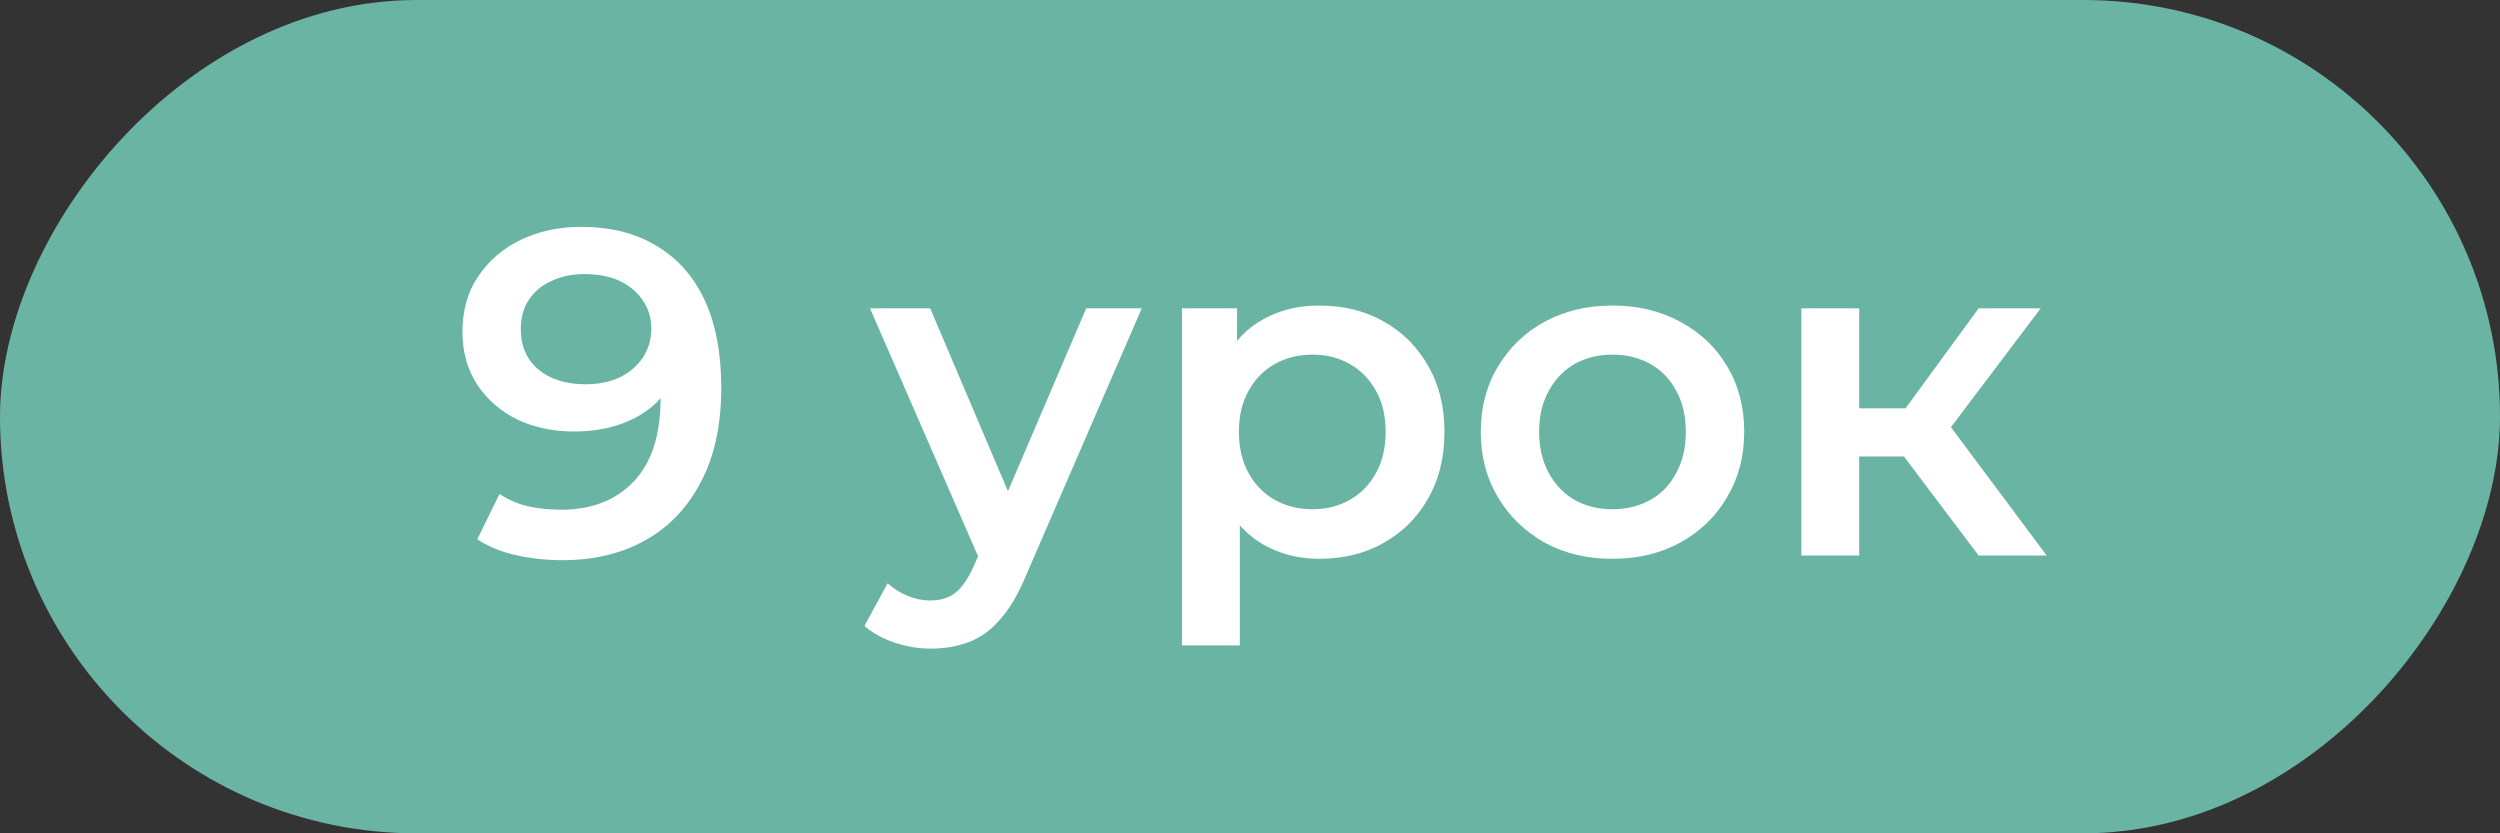
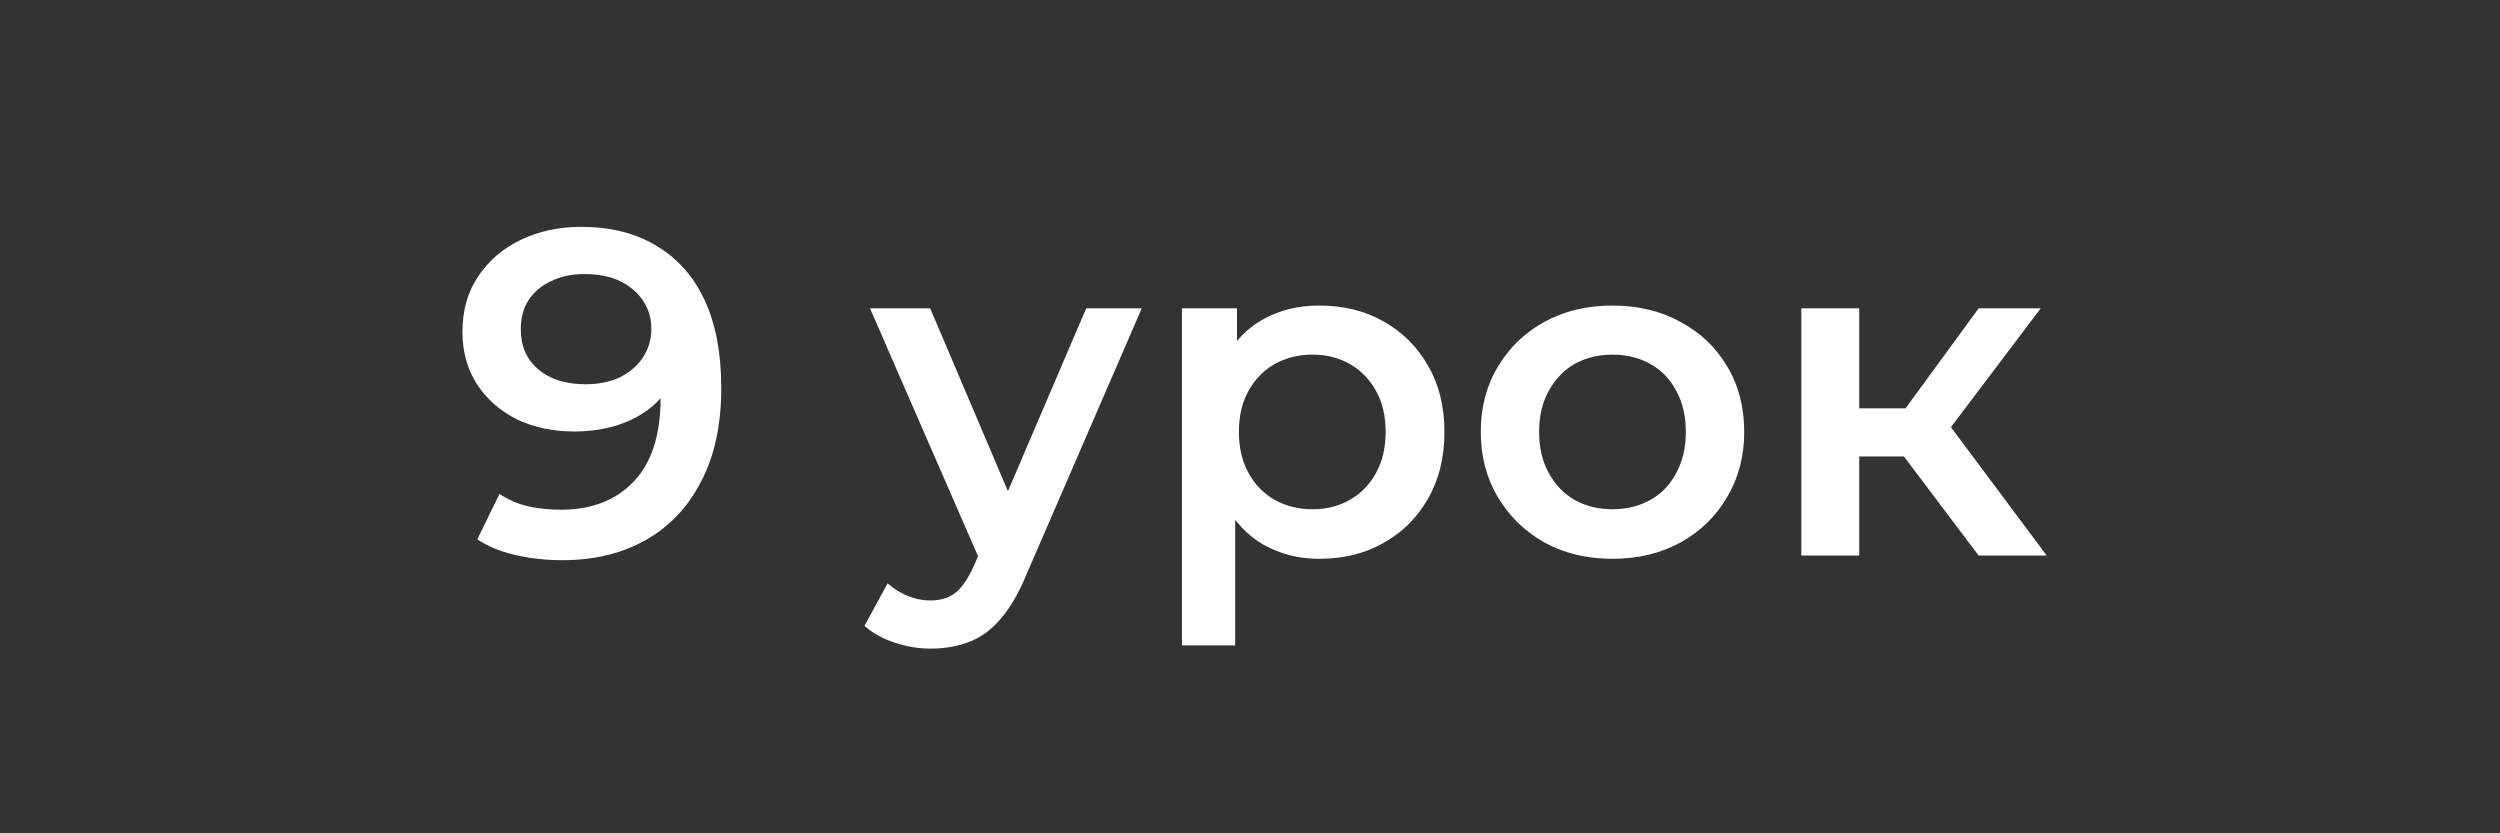
<svg xmlns="http://www.w3.org/2000/svg" width="54" height="18" viewBox="0 0 54 18" fill="none">
  <rect x="0" y="0" width="54" height="18" fill="#333333" stroke="none" />
-   <rect width="54" height="18" rx="9" transform="matrix(-1 0 0 1 54 0)" fill="#6AB4A4" />
-   <path d="M12.549 4.9C13.189 4.9 13.732 5.037 14.179 5.31C14.632 5.577 14.979 5.967 15.219 6.48C15.459 6.993 15.579 7.627 15.579 8.38C15.579 9.18 15.432 9.857 15.139 10.41C14.852 10.963 14.452 11.383 13.939 11.67C13.426 11.957 12.829 12.1 12.149 12.1C11.796 12.1 11.459 12.063 11.139 11.99C10.819 11.917 10.542 11.803 10.309 11.65L10.789 10.67C10.982 10.797 11.192 10.887 11.419 10.94C11.646 10.987 11.879 11.01 12.119 11.01C12.779 11.01 13.302 10.807 13.689 10.4C14.076 9.993 14.269 9.393 14.269 8.6C14.269 8.473 14.266 8.327 14.259 8.16C14.252 7.987 14.229 7.813 14.189 7.64L14.589 8.08C14.476 8.353 14.312 8.583 14.099 8.77C13.886 8.95 13.636 9.087 13.349 9.18C13.062 9.273 12.746 9.32 12.399 9.32C11.946 9.32 11.536 9.233 11.169 9.06C10.809 8.88 10.522 8.63 10.309 8.31C10.096 7.983 9.989 7.603 9.989 7.17C9.989 6.703 10.102 6.303 10.329 5.97C10.556 5.63 10.862 5.367 11.249 5.18C11.642 4.993 12.076 4.9 12.549 4.9ZM12.619 5.92C12.352 5.92 12.116 5.97 11.909 6.07C11.702 6.163 11.539 6.3 11.419 6.48C11.306 6.653 11.249 6.863 11.249 7.11C11.249 7.477 11.376 7.767 11.629 7.98C11.882 8.193 12.222 8.3 12.649 8.3C12.929 8.3 13.176 8.25 13.389 8.15C13.602 8.043 13.769 7.9 13.889 7.72C14.009 7.533 14.069 7.327 14.069 7.1C14.069 6.88 14.012 6.683 13.899 6.51C13.786 6.33 13.622 6.187 13.409 6.08C13.196 5.973 12.932 5.92 12.619 5.92ZM20.102 14.01C19.842 14.01 19.582 13.967 19.322 13.88C19.062 13.793 18.846 13.673 18.672 13.52L19.172 12.6C19.299 12.713 19.442 12.803 19.602 12.87C19.762 12.937 19.926 12.97 20.092 12.97C20.319 12.97 20.502 12.913 20.642 12.8C20.782 12.687 20.912 12.497 21.032 12.23L21.342 11.53L21.442 11.38L23.462 6.66H24.662L22.162 12.43C21.996 12.83 21.809 13.147 21.602 13.38C21.402 13.613 21.176 13.777 20.922 13.87C20.676 13.963 20.402 14.01 20.102 14.01ZM21.202 12.19L18.792 6.66H20.092L22.052 11.27L21.202 12.19ZM28.49 12.07C28.057 12.07 27.66 11.97 27.3 11.77C26.947 11.57 26.664 11.27 26.45 10.87C26.244 10.463 26.14 9.95 26.14 9.33C26.14 8.703 26.24 8.19 26.44 7.79C26.647 7.39 26.927 7.093 27.28 6.9C27.634 6.7 28.037 6.6 28.49 6.6C29.017 6.6 29.48 6.713 29.88 6.94C30.287 7.167 30.607 7.483 30.84 7.89C31.08 8.297 31.2 8.777 31.2 9.33C31.2 9.883 31.08 10.367 30.84 10.78C30.607 11.187 30.287 11.503 29.88 11.73C29.48 11.957 29.017 12.07 28.49 12.07ZM25.53 13.94V6.66H26.72V7.92L26.68 9.34L26.78 10.76V13.94H25.53ZM28.35 11C28.65 11 28.917 10.933 29.15 10.8C29.39 10.667 29.58 10.473 29.72 10.22C29.86 9.967 29.93 9.67 29.93 9.33C29.93 8.983 29.86 8.687 29.72 8.44C29.58 8.187 29.39 7.993 29.15 7.86C28.917 7.727 28.65 7.66 28.35 7.66C28.05 7.66 27.78 7.727 27.54 7.86C27.3 7.993 27.11 8.187 26.97 8.44C26.83 8.687 26.76 8.983 26.76 9.33C26.76 9.67 26.83 9.967 26.97 10.22C27.11 10.473 27.3 10.667 27.54 10.8C27.78 10.933 28.05 11 28.35 11ZM34.825 12.07C34.278 12.07 33.791 11.953 33.364 11.72C32.938 11.48 32.601 11.153 32.355 10.74C32.108 10.327 31.985 9.857 31.985 9.33C31.985 8.797 32.108 8.327 32.355 7.92C32.601 7.507 32.938 7.183 33.364 6.95C33.791 6.717 34.278 6.6 34.825 6.6C35.378 6.6 35.868 6.717 36.294 6.95C36.728 7.183 37.065 7.503 37.304 7.91C37.551 8.317 37.675 8.79 37.675 9.33C37.675 9.857 37.551 10.327 37.304 10.74C37.065 11.153 36.728 11.48 36.294 11.72C35.868 11.953 35.378 12.07 34.825 12.07ZM34.825 11C35.131 11 35.404 10.933 35.645 10.8C35.885 10.667 36.071 10.473 36.205 10.22C36.344 9.967 36.414 9.67 36.414 9.33C36.414 8.983 36.344 8.687 36.205 8.44C36.071 8.187 35.885 7.993 35.645 7.86C35.404 7.727 35.135 7.66 34.834 7.66C34.528 7.66 34.255 7.727 34.014 7.86C33.781 7.993 33.594 8.187 33.455 8.44C33.315 8.687 33.245 8.983 33.245 9.33C33.245 9.67 33.315 9.967 33.455 10.22C33.594 10.473 33.781 10.667 34.014 10.8C34.255 10.933 34.525 11 34.825 11ZM42.739 12L40.809 9.44L41.829 8.81L44.209 12H42.739ZM38.909 12V6.66H40.159V12H38.909ZM39.789 9.86V8.82H41.599V9.86H39.789ZM41.949 9.48L40.779 9.34L42.739 6.66H44.079L41.949 9.48Z" fill="white" />
+   <path d="M12.549 4.9C13.189 4.9 13.732 5.037 14.179 5.31C14.632 5.577 14.979 5.967 15.219 6.48C15.459 6.993 15.579 7.627 15.579 8.38C15.579 9.18 15.432 9.857 15.139 10.41C14.852 10.963 14.452 11.383 13.939 11.67C13.426 11.957 12.829 12.1 12.149 12.1C11.796 12.1 11.459 12.063 11.139 11.99C10.819 11.917 10.542 11.803 10.309 11.65L10.789 10.67C10.982 10.797 11.192 10.887 11.419 10.94C11.646 10.987 11.879 11.01 12.119 11.01C12.779 11.01 13.302 10.807 13.689 10.4C14.076 9.993 14.269 9.393 14.269 8.6C14.269 8.473 14.266 8.327 14.259 8.16C14.252 7.987 14.229 7.813 14.189 7.64L14.589 8.08C14.476 8.353 14.312 8.583 14.099 8.77C13.886 8.95 13.636 9.087 13.349 9.18C13.062 9.273 12.746 9.32 12.399 9.32C11.946 9.32 11.536 9.233 11.169 9.06C10.809 8.88 10.522 8.63 10.309 8.31C10.096 7.983 9.989 7.603 9.989 7.17C9.989 6.703 10.102 6.303 10.329 5.97C10.556 5.63 10.862 5.367 11.249 5.18C11.642 4.993 12.076 4.9 12.549 4.9ZM12.619 5.92C12.352 5.92 12.116 5.97 11.909 6.07C11.702 6.163 11.539 6.3 11.419 6.48C11.306 6.653 11.249 6.863 11.249 7.11C11.249 7.477 11.376 7.767 11.629 7.98C11.882 8.193 12.222 8.3 12.649 8.3C12.929 8.3 13.176 8.25 13.389 8.15C13.602 8.043 13.769 7.9 13.889 7.72C14.009 7.533 14.069 7.327 14.069 7.1C14.069 6.88 14.012 6.683 13.899 6.51C13.786 6.33 13.622 6.187 13.409 6.08C13.196 5.973 12.932 5.92 12.619 5.92ZM20.102 14.01C19.842 14.01 19.582 13.967 19.322 13.88C19.062 13.793 18.846 13.673 18.672 13.52L19.172 12.6C19.299 12.713 19.442 12.803 19.602 12.87C19.762 12.937 19.926 12.97 20.092 12.97C20.319 12.97 20.502 12.913 20.642 12.8C20.782 12.687 20.912 12.497 21.032 12.23L21.342 11.53L21.442 11.38L23.462 6.66H24.662L22.162 12.43C21.996 12.83 21.809 13.147 21.602 13.38C21.402 13.613 21.176 13.777 20.922 13.87C20.676 13.963 20.402 14.01 20.102 14.01ZM21.202 12.19L18.792 6.66H20.092L22.052 11.27L21.202 12.19ZM28.49 12.07C28.057 12.07 27.66 11.97 27.3 11.77C26.947 11.57 26.664 11.27 26.45 10.87C26.244 10.463 26.14 9.95 26.14 9.33C26.14 8.703 26.24 8.19 26.44 7.79C26.647 7.39 26.927 7.093 27.28 6.9C27.634 6.7 28.037 6.6 28.49 6.6C29.017 6.6 29.48 6.713 29.88 6.94C30.287 7.167 30.607 7.483 30.84 7.89C31.08 8.297 31.2 8.777 31.2 9.33C31.2 9.883 31.08 10.367 30.84 10.78C30.607 11.187 30.287 11.503 29.88 11.73C29.48 11.957 29.017 12.07 28.49 12.07ZM25.53 13.94V6.66H26.72V7.92L26.68 9.34V13.94H25.53ZM28.35 11C28.65 11 28.917 10.933 29.15 10.8C29.39 10.667 29.58 10.473 29.72 10.22C29.86 9.967 29.93 9.67 29.93 9.33C29.93 8.983 29.86 8.687 29.72 8.44C29.58 8.187 29.39 7.993 29.15 7.86C28.917 7.727 28.65 7.66 28.35 7.66C28.05 7.66 27.78 7.727 27.54 7.86C27.3 7.993 27.11 8.187 26.97 8.44C26.83 8.687 26.76 8.983 26.76 9.33C26.76 9.67 26.83 9.967 26.97 10.22C27.11 10.473 27.3 10.667 27.54 10.8C27.78 10.933 28.05 11 28.35 11ZM34.825 12.07C34.278 12.07 33.791 11.953 33.364 11.72C32.938 11.48 32.601 11.153 32.355 10.74C32.108 10.327 31.985 9.857 31.985 9.33C31.985 8.797 32.108 8.327 32.355 7.92C32.601 7.507 32.938 7.183 33.364 6.95C33.791 6.717 34.278 6.6 34.825 6.6C35.378 6.6 35.868 6.717 36.294 6.95C36.728 7.183 37.065 7.503 37.304 7.91C37.551 8.317 37.675 8.79 37.675 9.33C37.675 9.857 37.551 10.327 37.304 10.74C37.065 11.153 36.728 11.48 36.294 11.72C35.868 11.953 35.378 12.07 34.825 12.07ZM34.825 11C35.131 11 35.404 10.933 35.645 10.8C35.885 10.667 36.071 10.473 36.205 10.22C36.344 9.967 36.414 9.67 36.414 9.33C36.414 8.983 36.344 8.687 36.205 8.44C36.071 8.187 35.885 7.993 35.645 7.86C35.404 7.727 35.135 7.66 34.834 7.66C34.528 7.66 34.255 7.727 34.014 7.86C33.781 7.993 33.594 8.187 33.455 8.44C33.315 8.687 33.245 8.983 33.245 9.33C33.245 9.67 33.315 9.967 33.455 10.22C33.594 10.473 33.781 10.667 34.014 10.8C34.255 10.933 34.525 11 34.825 11ZM42.739 12L40.809 9.44L41.829 8.81L44.209 12H42.739ZM38.909 12V6.66H40.159V12H38.909ZM39.789 9.86V8.82H41.599V9.86H39.789ZM41.949 9.48L40.779 9.34L42.739 6.66H44.079L41.949 9.48Z" fill="white" />
</svg>